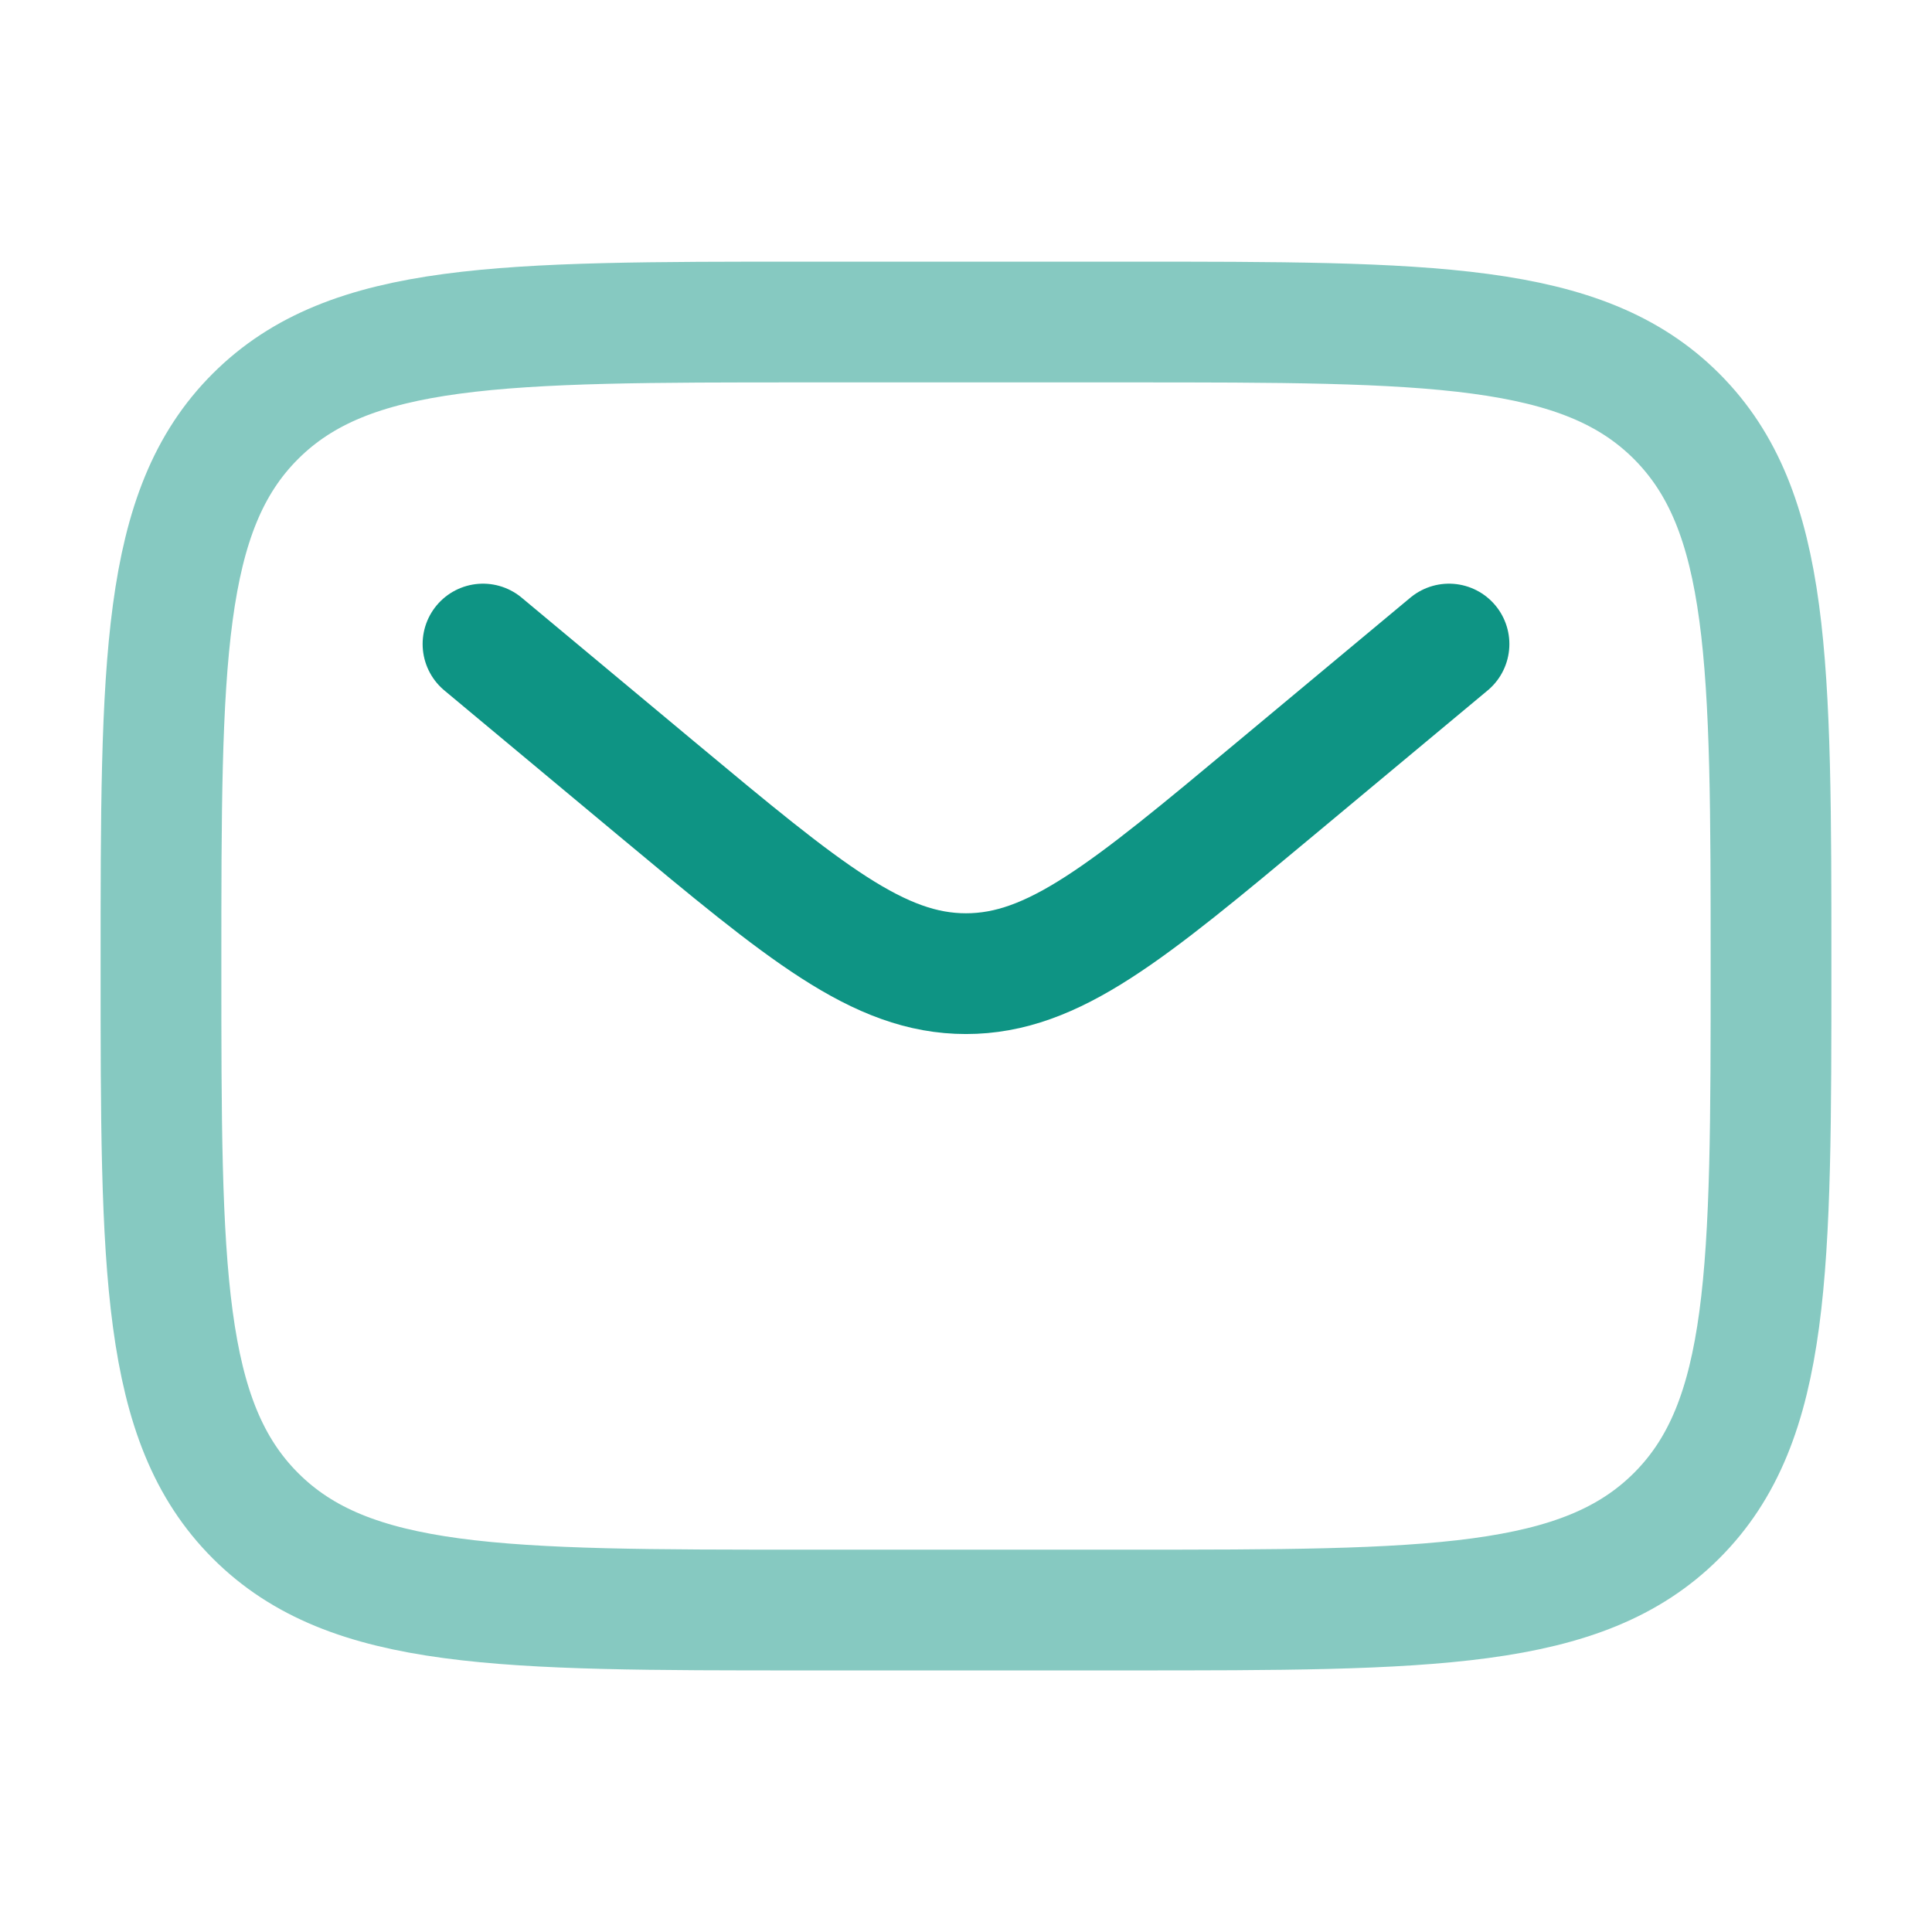
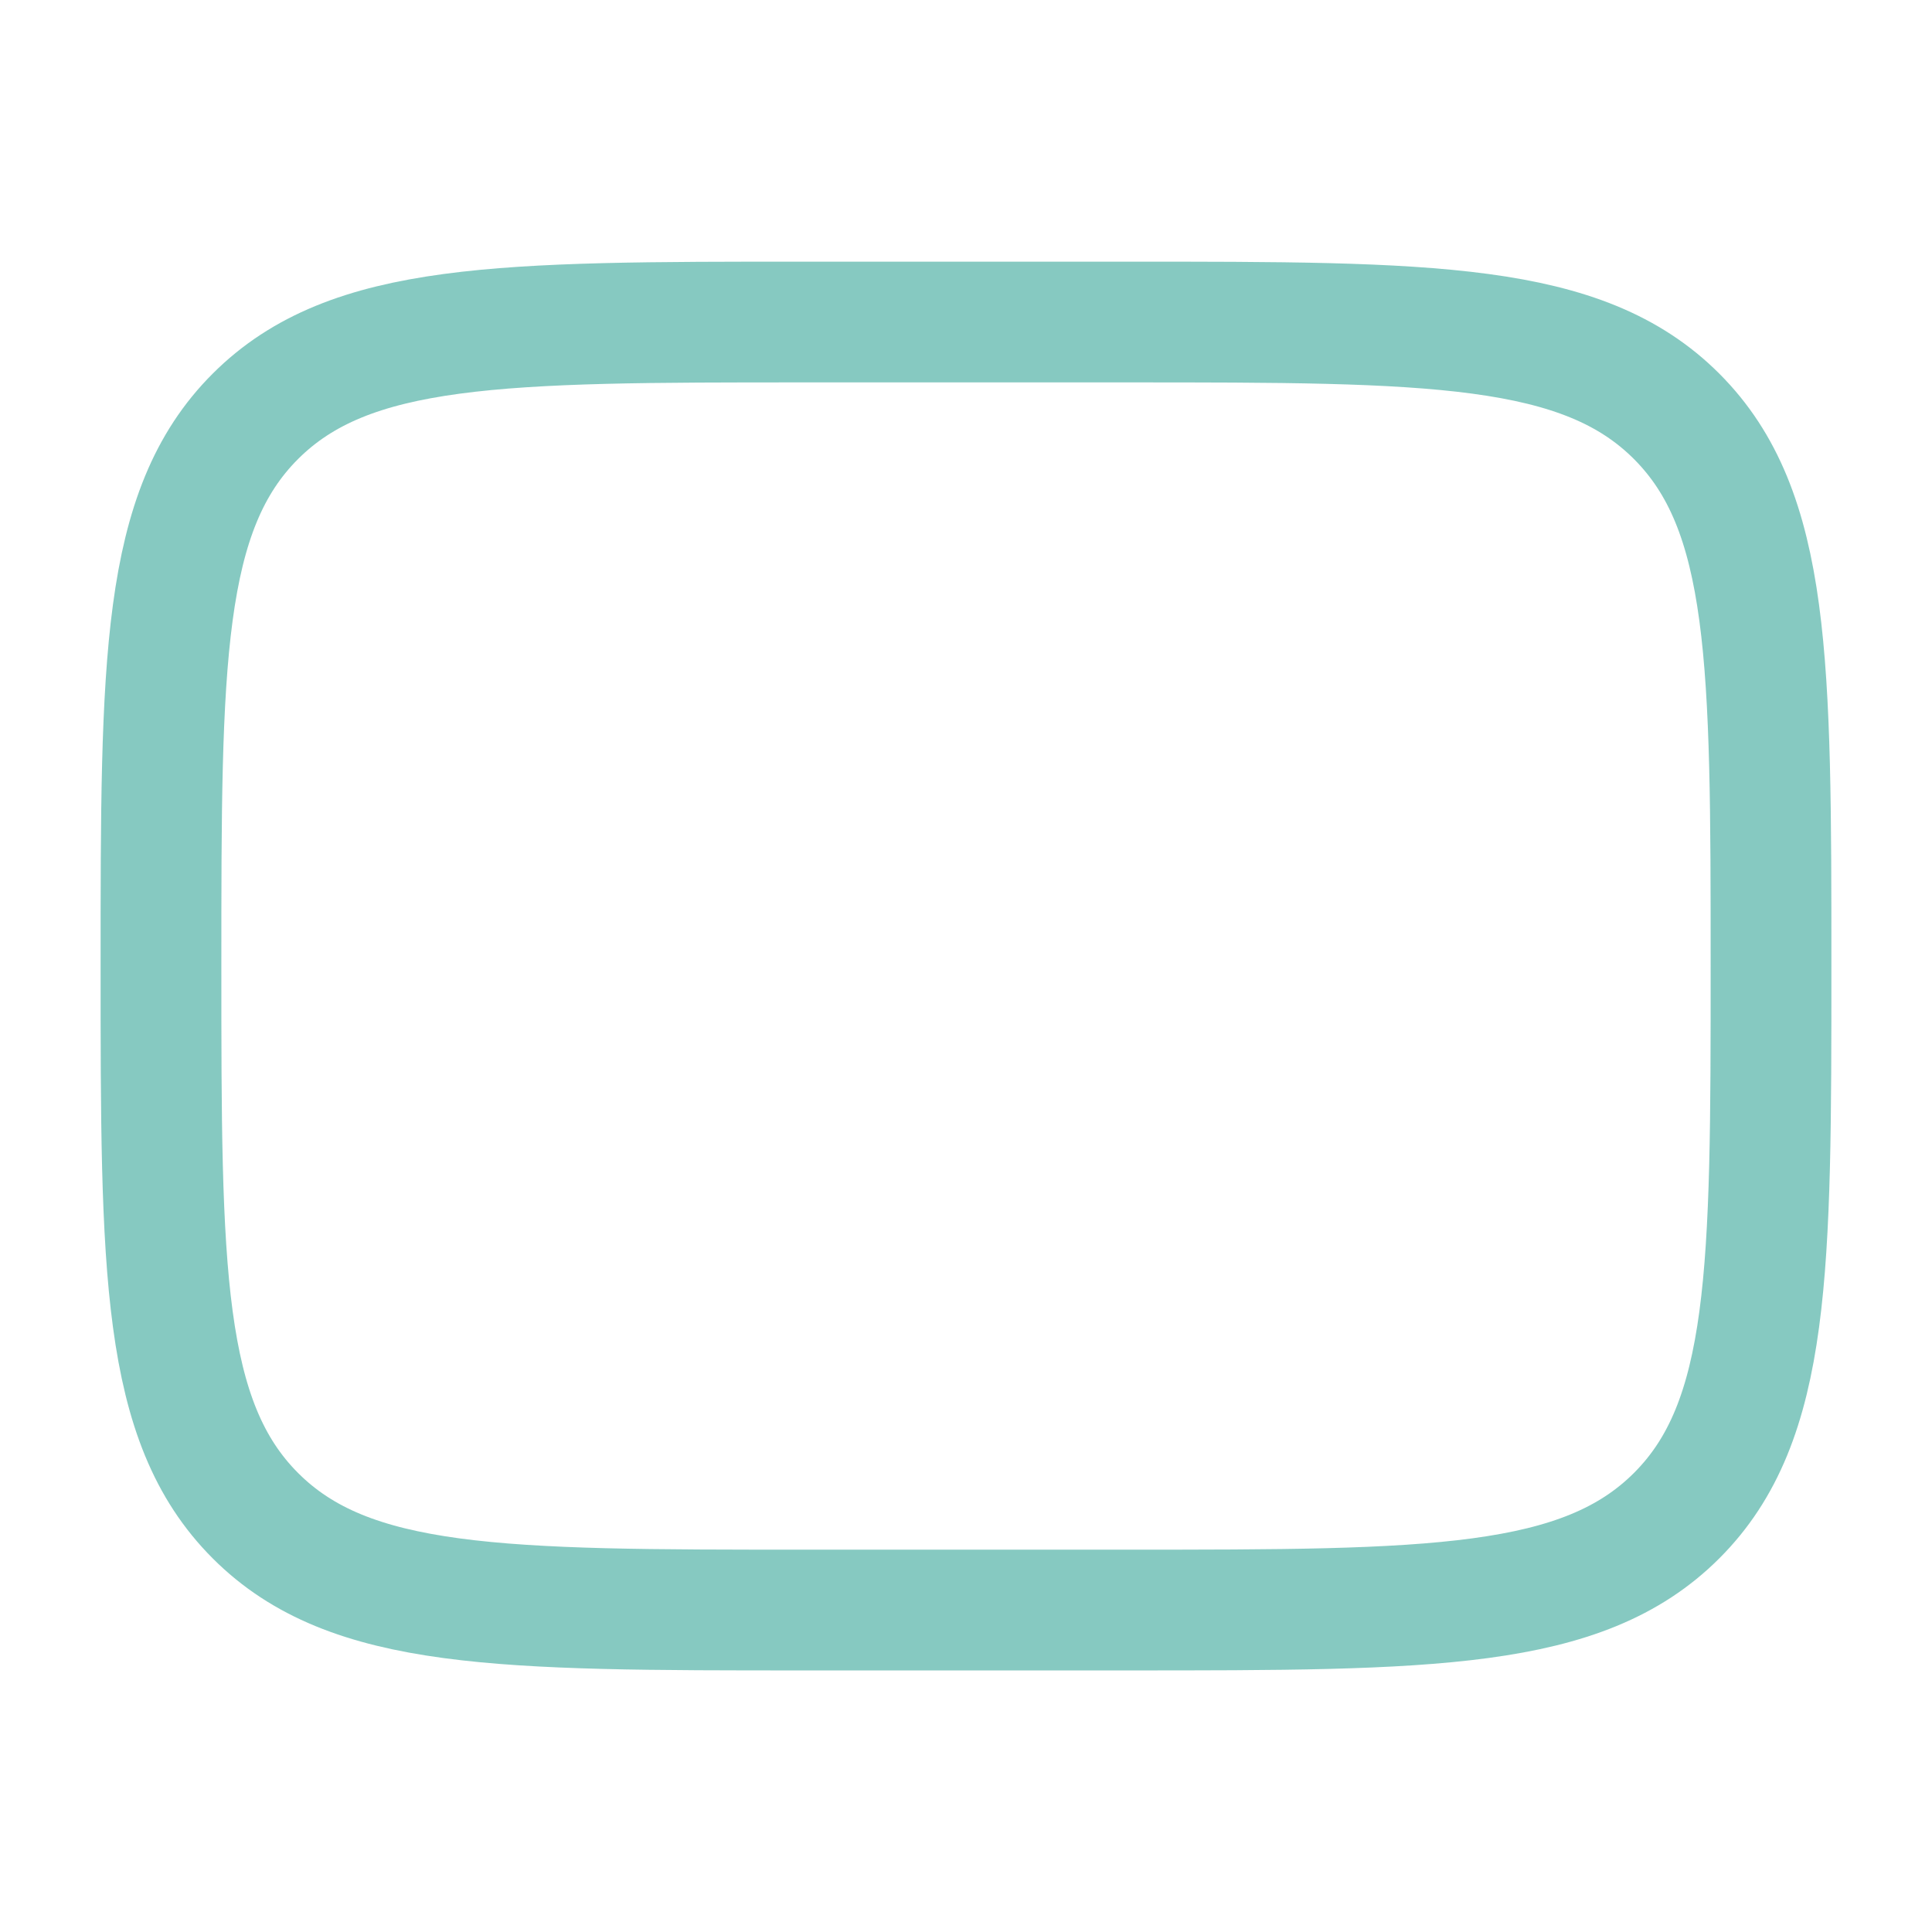
<svg xmlns="http://www.w3.org/2000/svg" width="28" height="28" viewBox="0 0 28 28" fill="none">
  <path opacity="0.5" d="M2.333 14C2.333 9.601 2.333 7.4 3.701 6.034C5.068 4.668 7.267 4.667 11.667 4.667H16.333C20.733 4.667 22.933 4.667 24.299 6.034C25.666 7.402 25.667 9.601 25.667 14C25.667 18.4 25.667 20.6 24.299 21.966C22.932 23.332 20.733 23.334 16.333 23.334H11.667C7.267 23.334 5.067 23.334 3.701 21.966C2.335 20.599 2.333 18.4 2.333 14Z" stroke="#0E9484" stroke-width="1.75" />
-   <path d="M7 9.334L9.519 11.434C11.662 13.219 12.733 14.111 14 14.111C15.267 14.111 16.339 13.219 18.481 11.433L21 9.334" stroke="#0E9484" stroke-width="1.75" stroke-linecap="round" />
</svg>